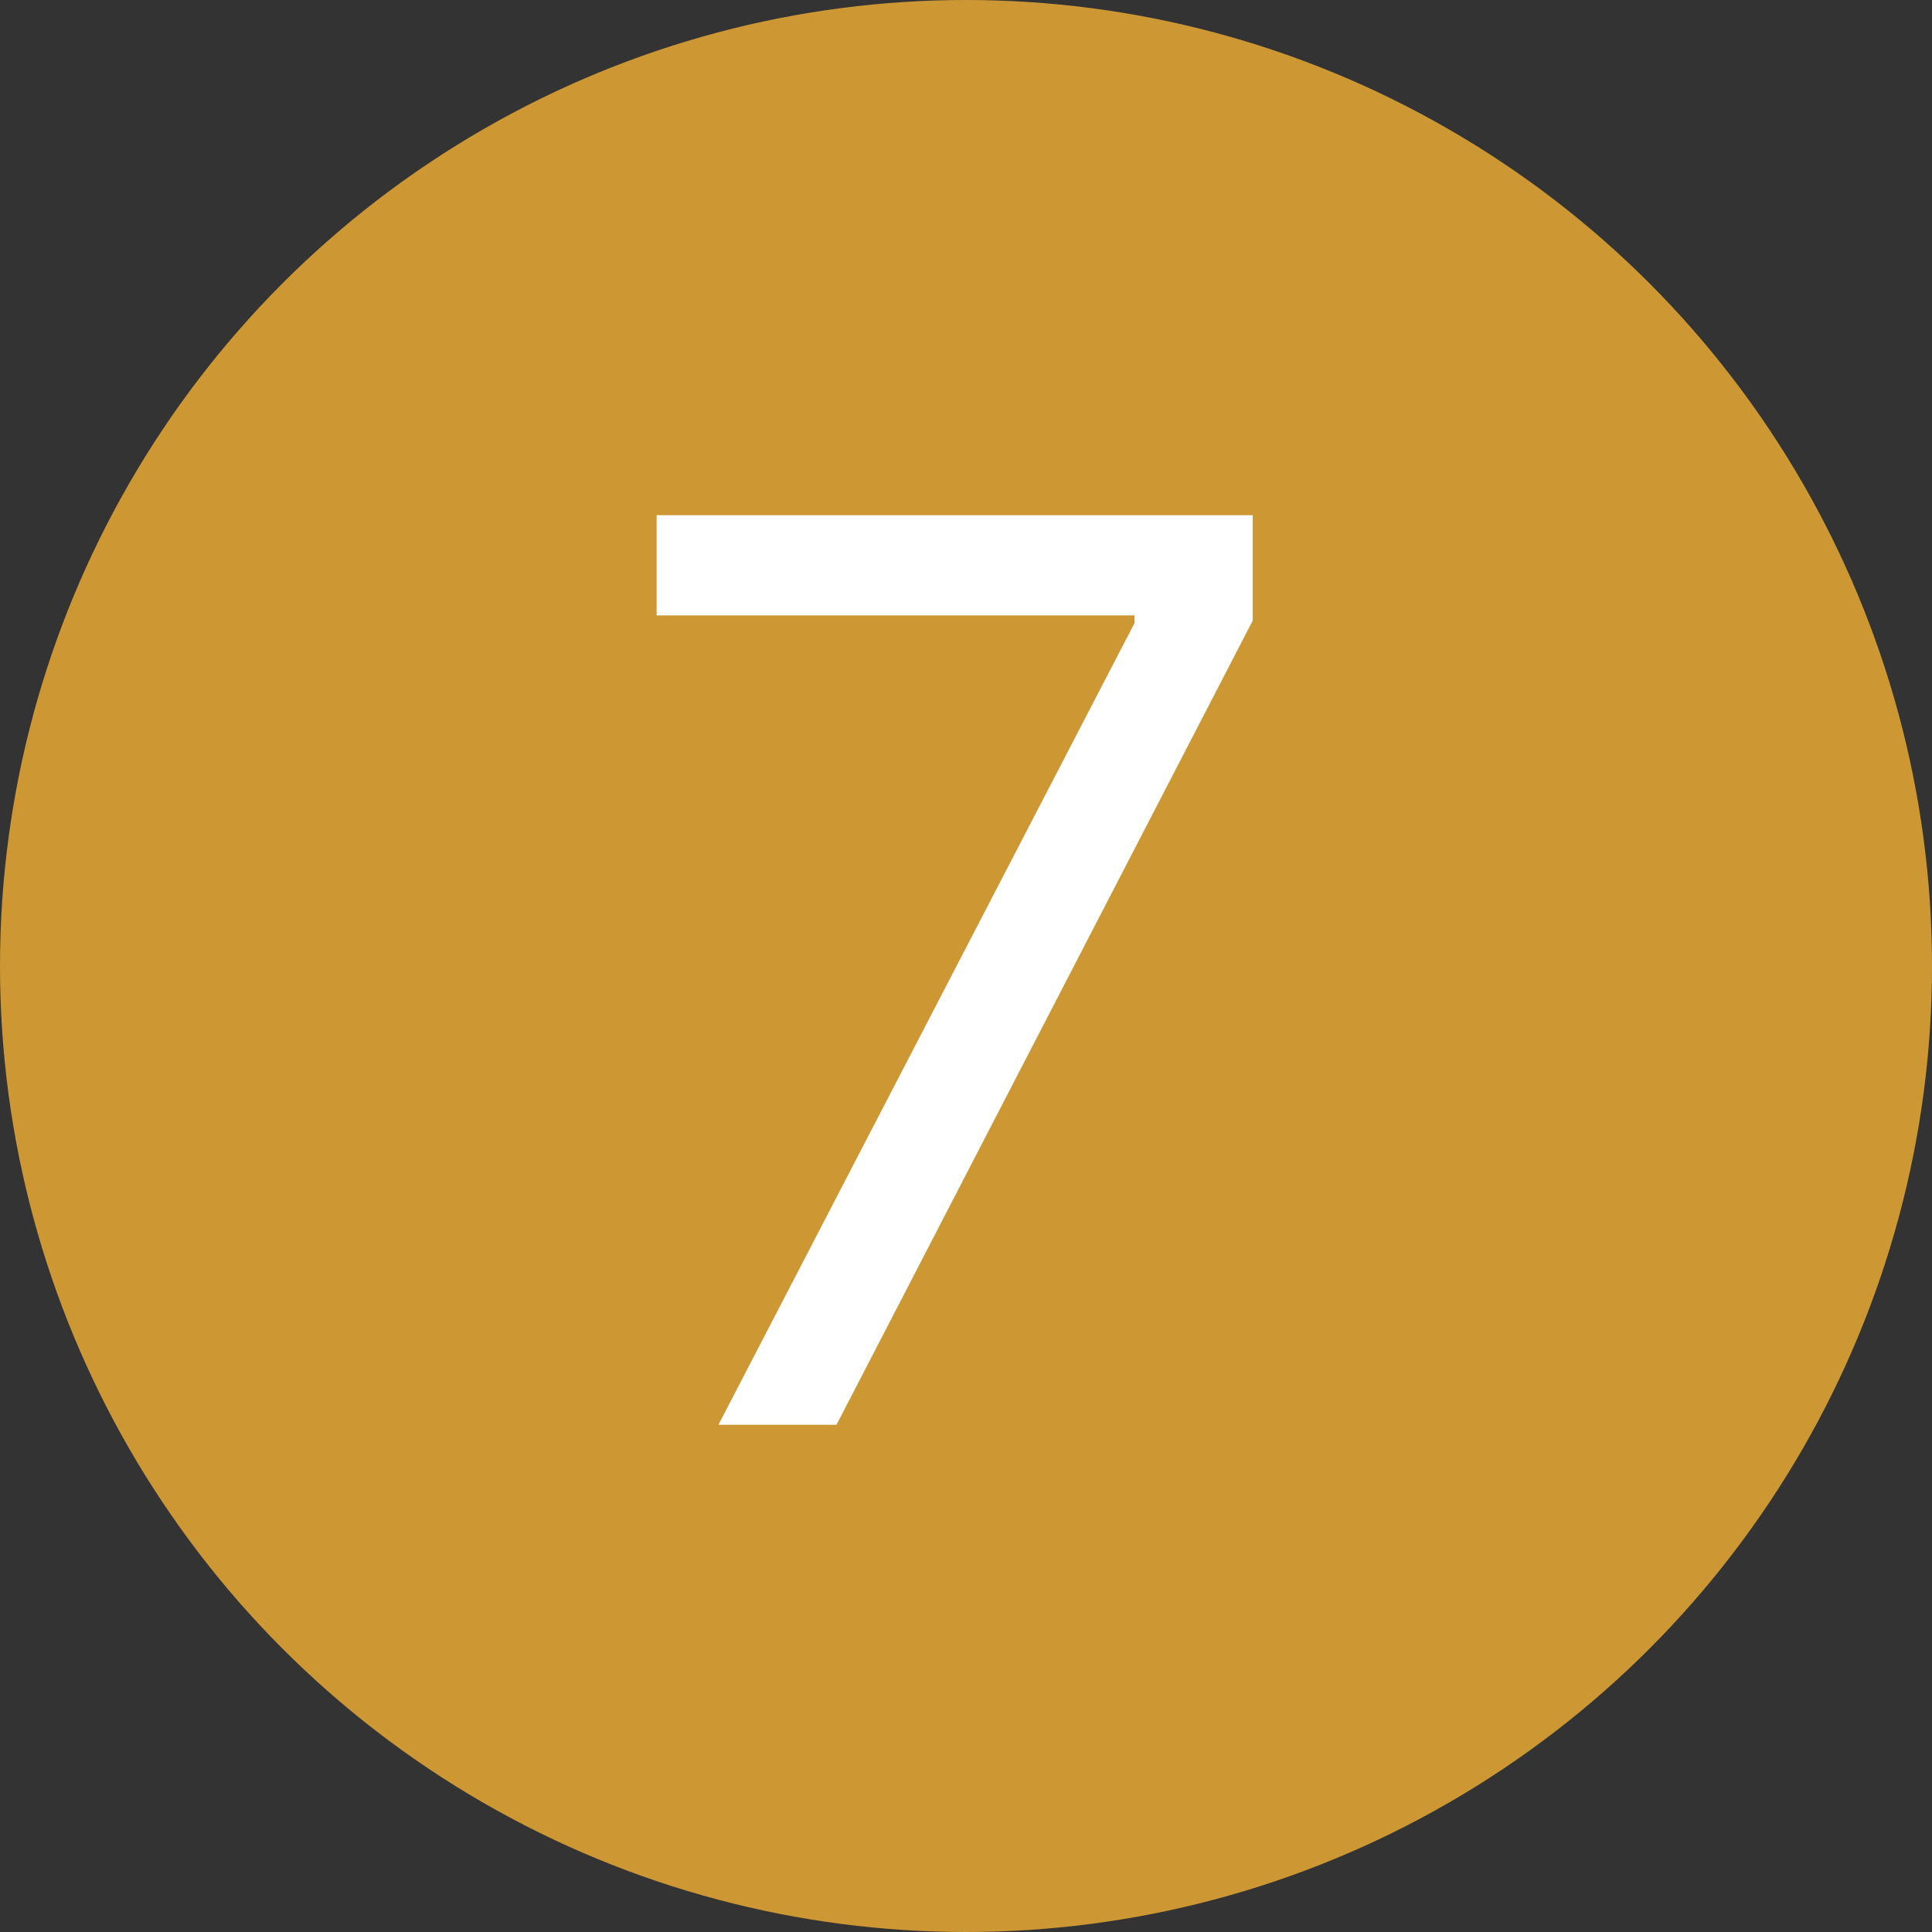
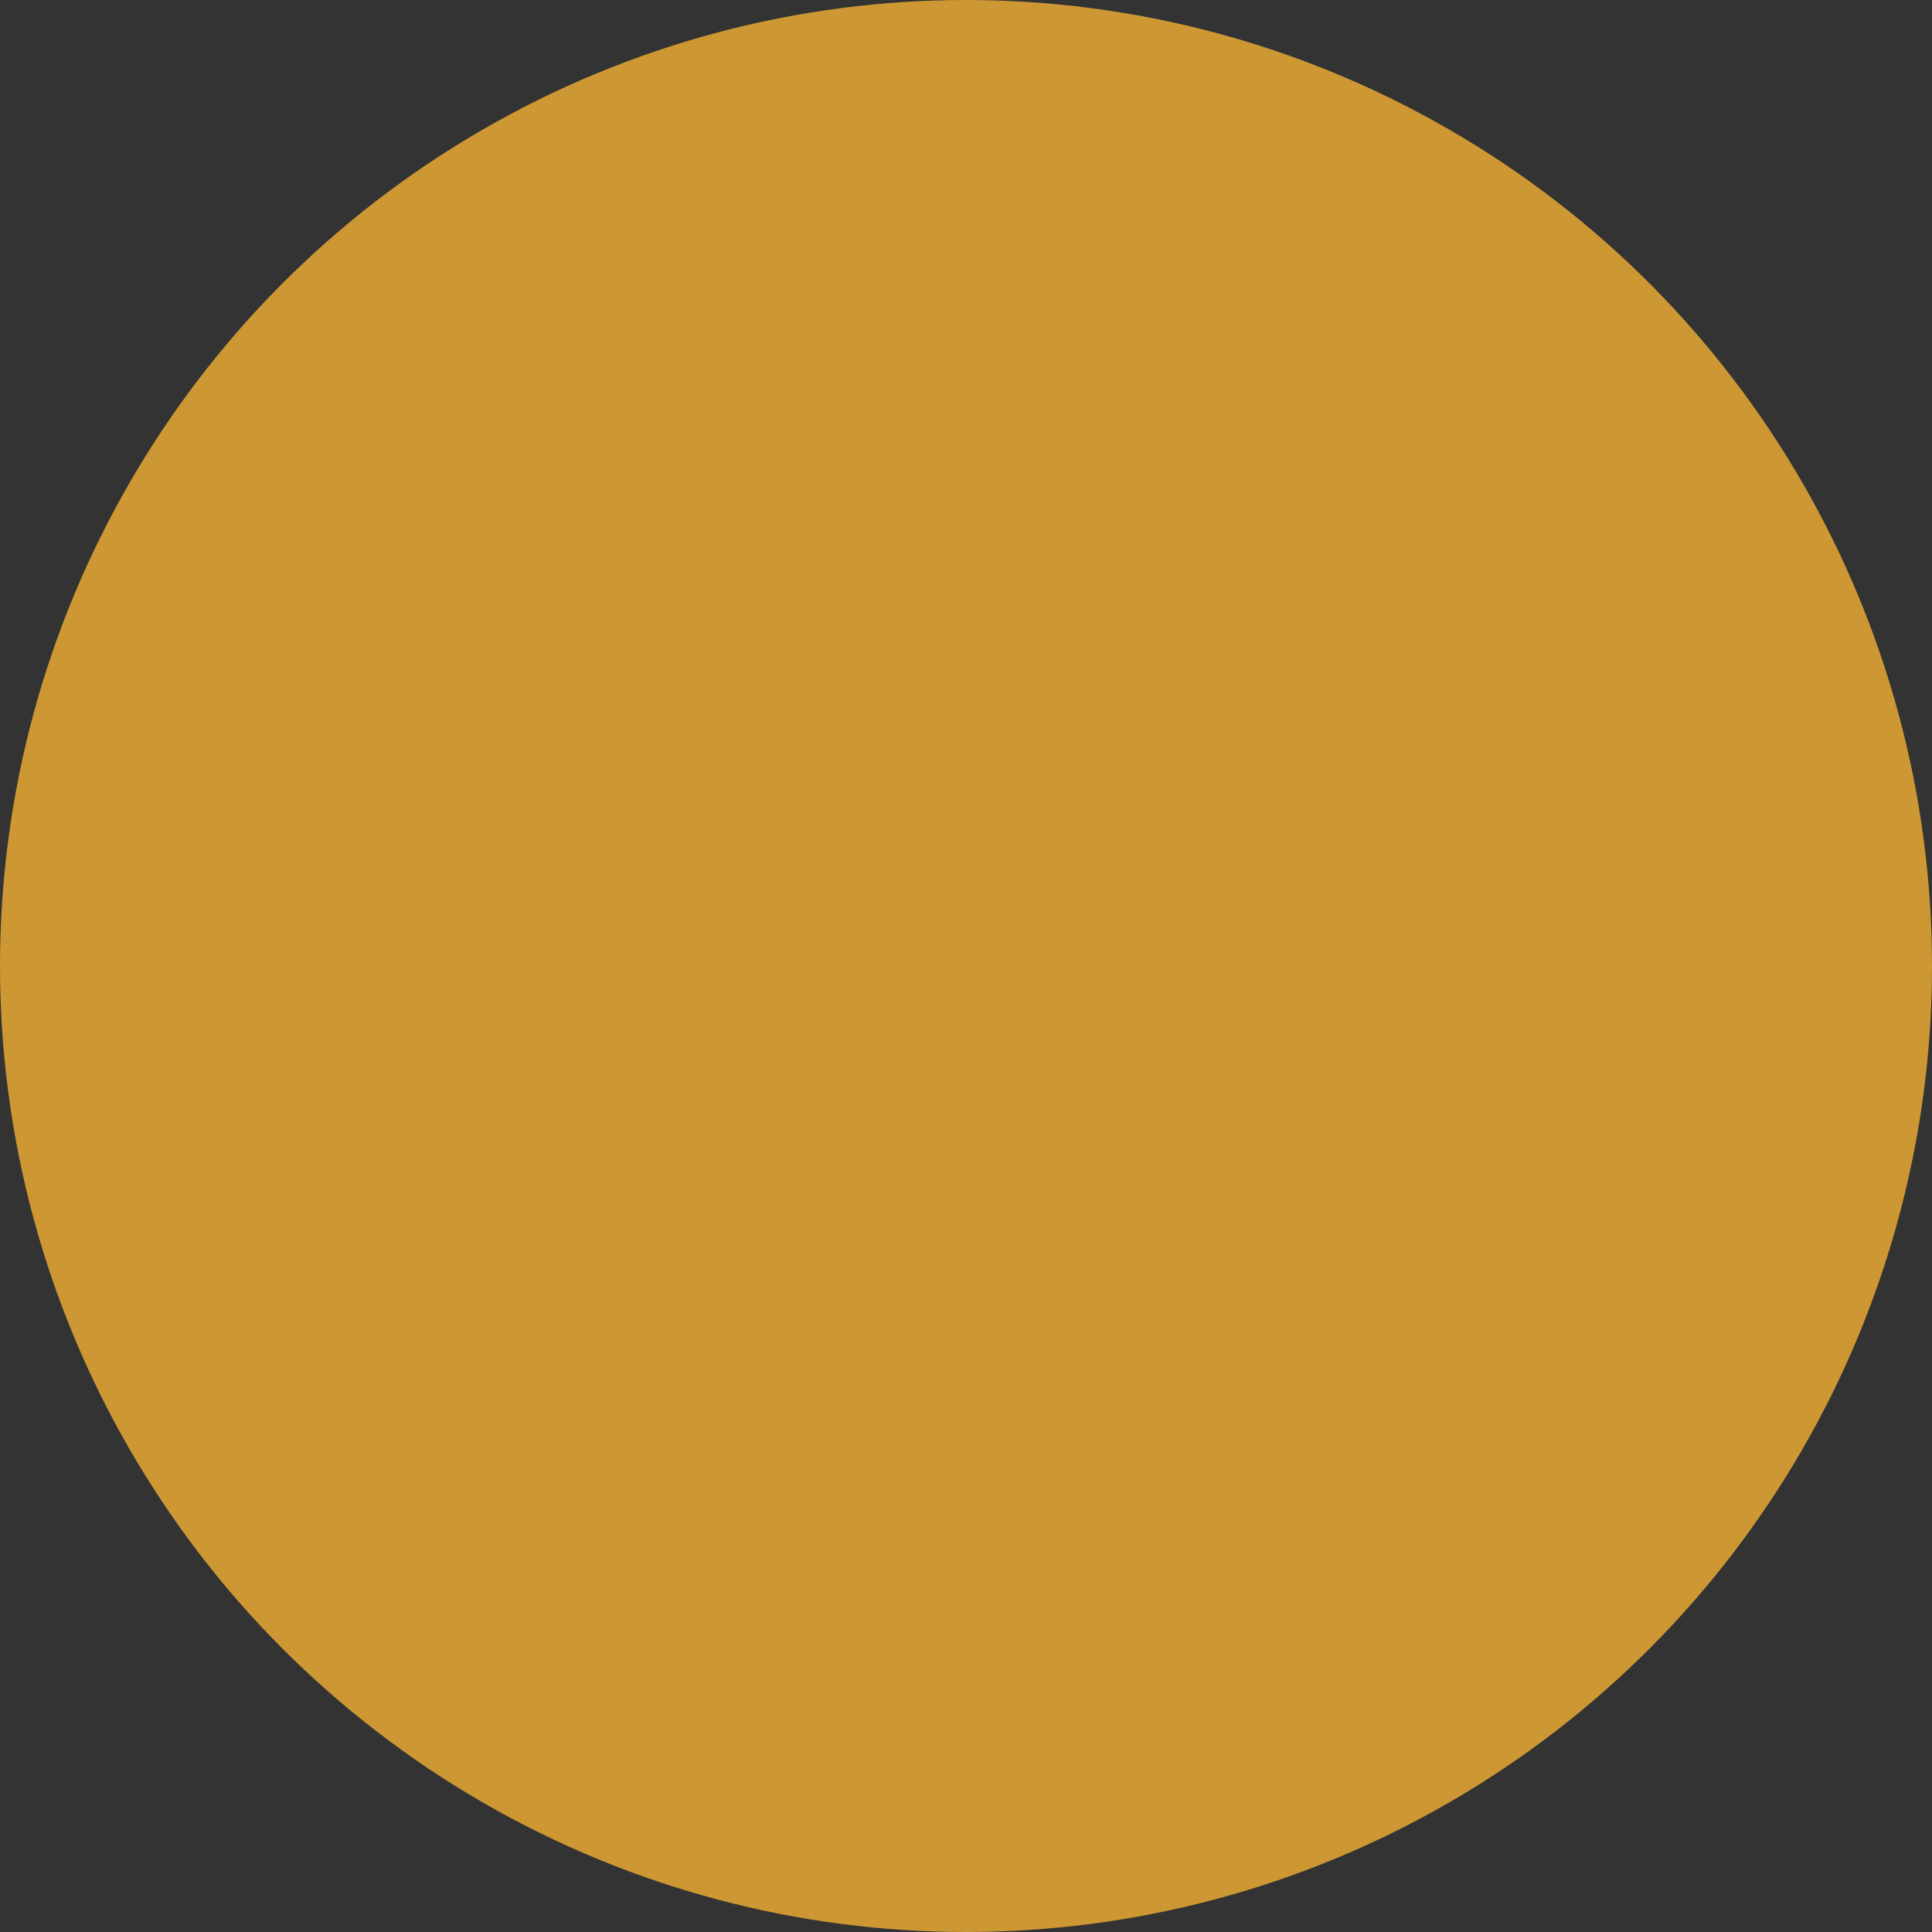
<svg xmlns="http://www.w3.org/2000/svg" width="60" height="60" viewBox="0 0 60 60">
  <rect x="0" y="0" width="60" height="60" fill="#333333" stroke="none" />
  <g id="그룹_1287" data-name="그룹 1287" transform="translate(9311 4583)">
    <circle id="타원_18" data-name="타원 18" cx="30" cy="30" r="30" transform="translate(-9311 -4583)" fill="#cd9834" />
-     <path id="패스_654" data-name="패스 654" d="M-2.8,14.088H.866L13.793-10.888V-14.16H-4.72v3.112H10.122v.239Z" transform="translate(-9285.888 -4552.84)" fill="#fff" />
  </g>
</svg>